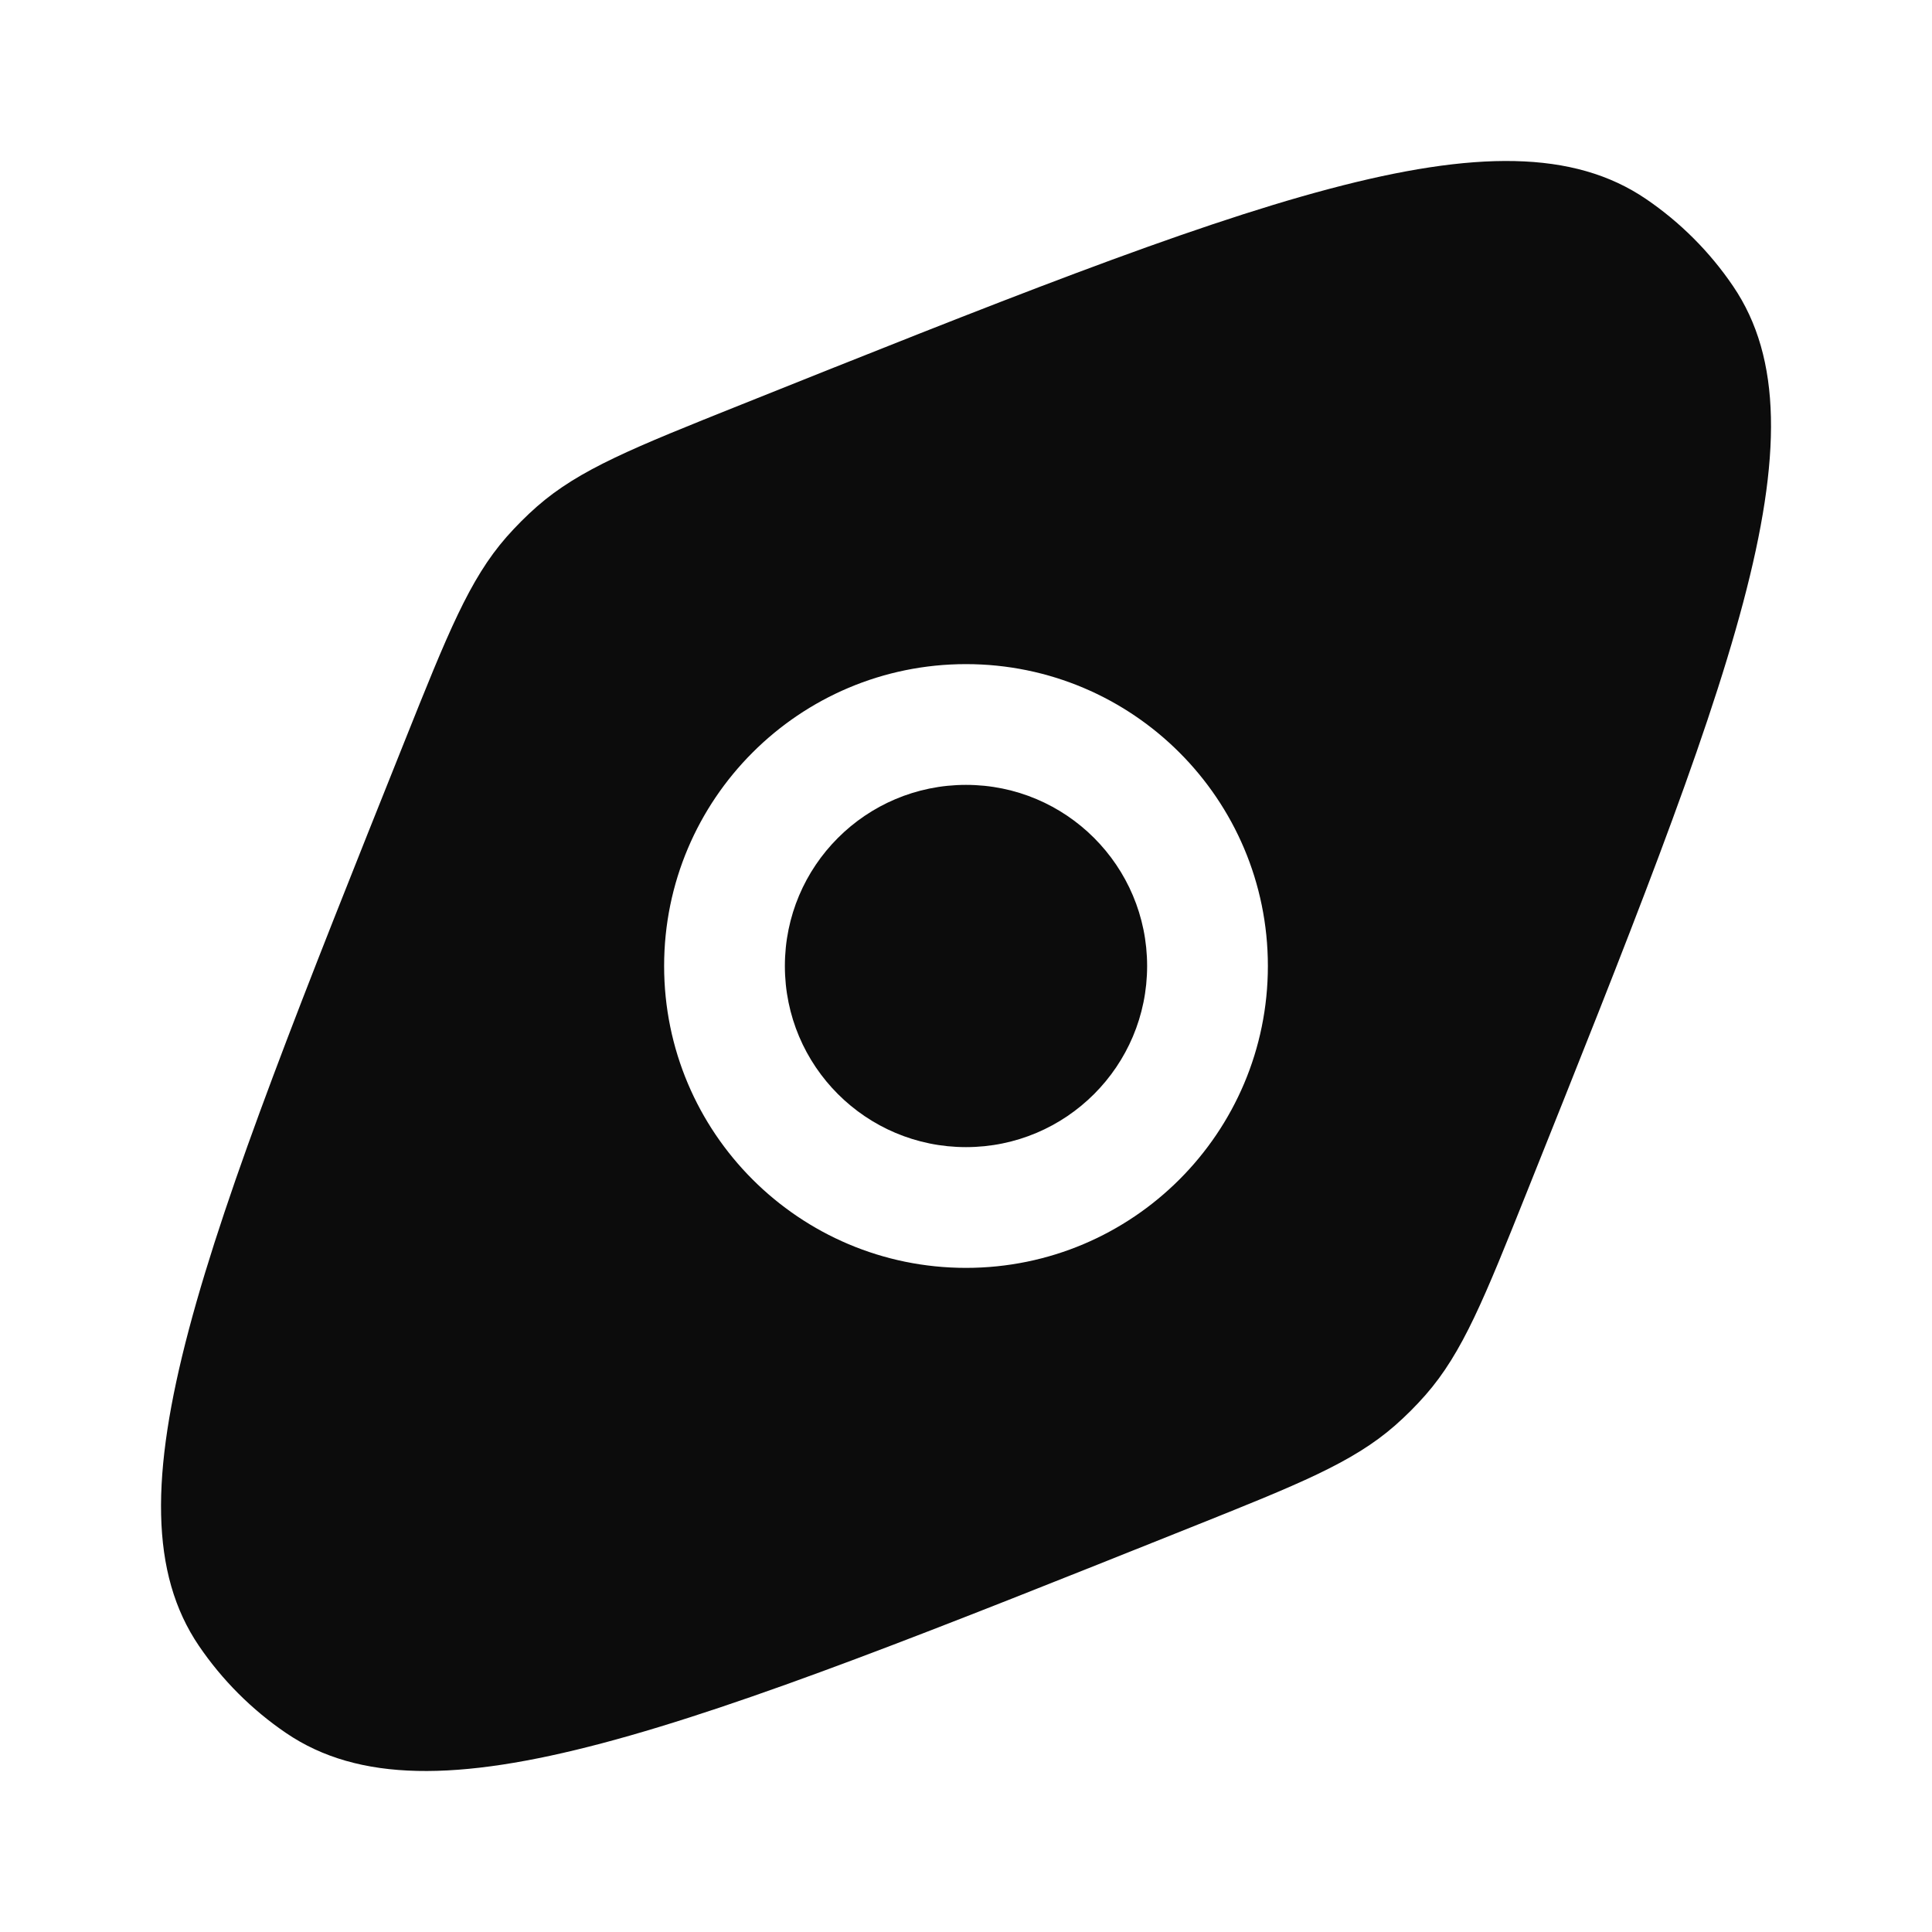
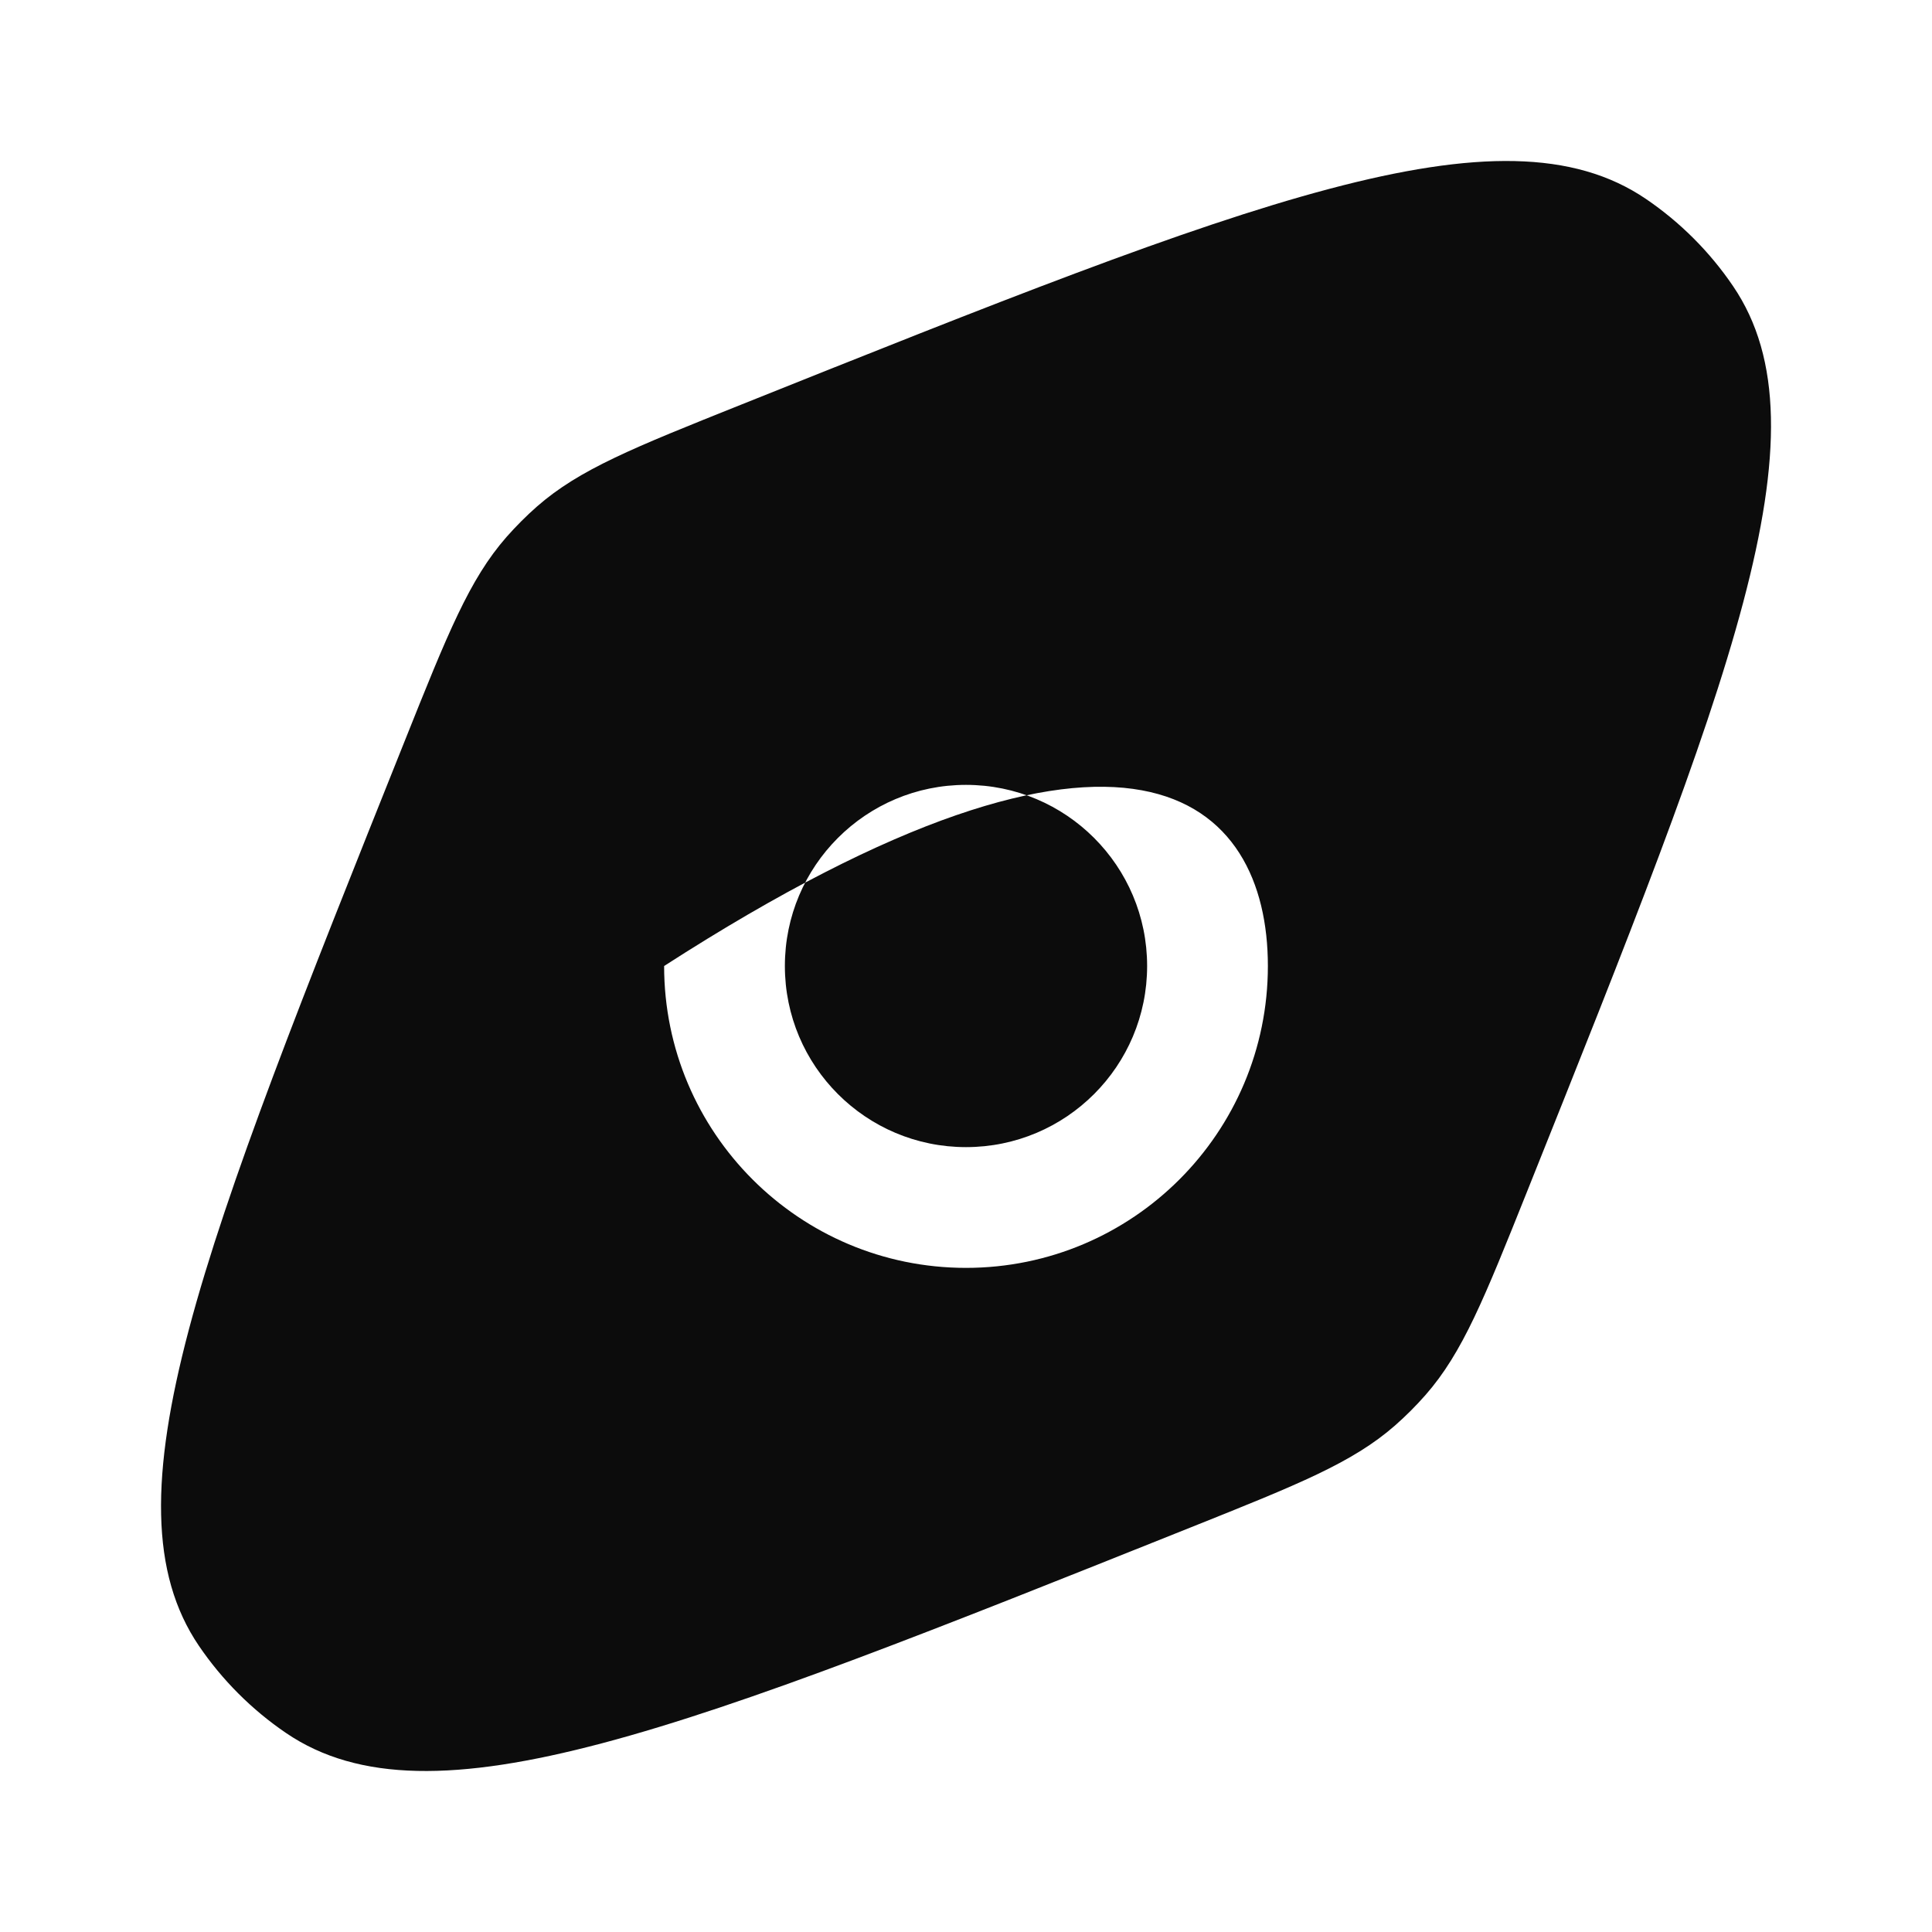
<svg xmlns="http://www.w3.org/2000/svg" width="28" height="28" viewBox="0 0 28 28" fill="none">
-   <path fill-rule="evenodd" clip-rule="evenodd" d="M4.147 25.117C6.243 26.542 9.914 25.073 17.255 22.137C18.821 21.511 19.604 21.197 20.218 20.659C20.374 20.522 20.522 20.374 20.659 20.218C21.198 19.604 21.511 18.82 22.137 17.255C25.074 9.914 26.542 6.243 25.117 4.147C24.779 3.649 24.351 3.221 23.854 2.883C21.757 1.458 18.086 2.926 10.745 5.863C9.18 6.489 8.397 6.802 7.782 7.341C7.626 7.478 7.479 7.626 7.341 7.782C6.803 8.396 6.489 9.179 5.863 10.745C2.927 18.086 1.459 21.757 2.883 23.853C3.221 24.35 3.65 24.779 4.147 25.117ZM9.625 14C9.625 11.584 11.584 9.625 14 9.625C16.416 9.625 18.375 11.584 18.375 14C18.375 16.416 16.416 18.375 14 18.375C11.584 18.375 9.625 16.416 9.625 14ZM11.375 14C11.375 12.55 12.55 11.375 14 11.375C15.45 11.375 16.625 12.55 16.625 14C16.625 15.45 15.45 16.625 14 16.625C12.55 16.625 11.375 15.45 11.375 14Z" fill="#0C0C0C" />
+   <path fill-rule="evenodd" clip-rule="evenodd" d="M4.147 25.117C6.243 26.542 9.914 25.073 17.255 22.137C18.821 21.511 19.604 21.197 20.218 20.659C20.374 20.522 20.522 20.374 20.659 20.218C21.198 19.604 21.511 18.82 22.137 17.255C25.074 9.914 26.542 6.243 25.117 4.147C24.779 3.649 24.351 3.221 23.854 2.883C21.757 1.458 18.086 2.926 10.745 5.863C9.18 6.489 8.397 6.802 7.782 7.341C7.626 7.478 7.479 7.626 7.341 7.782C6.803 8.396 6.489 9.179 5.863 10.745C2.927 18.086 1.459 21.757 2.883 23.853C3.221 24.35 3.65 24.779 4.147 25.117ZM9.625 14C16.416 9.625 18.375 11.584 18.375 14C18.375 16.416 16.416 18.375 14 18.375C11.584 18.375 9.625 16.416 9.625 14ZM11.375 14C11.375 12.55 12.55 11.375 14 11.375C15.45 11.375 16.625 12.55 16.625 14C16.625 15.45 15.45 16.625 14 16.625C12.55 16.625 11.375 15.45 11.375 14Z" fill="#0C0C0C" />
</svg>